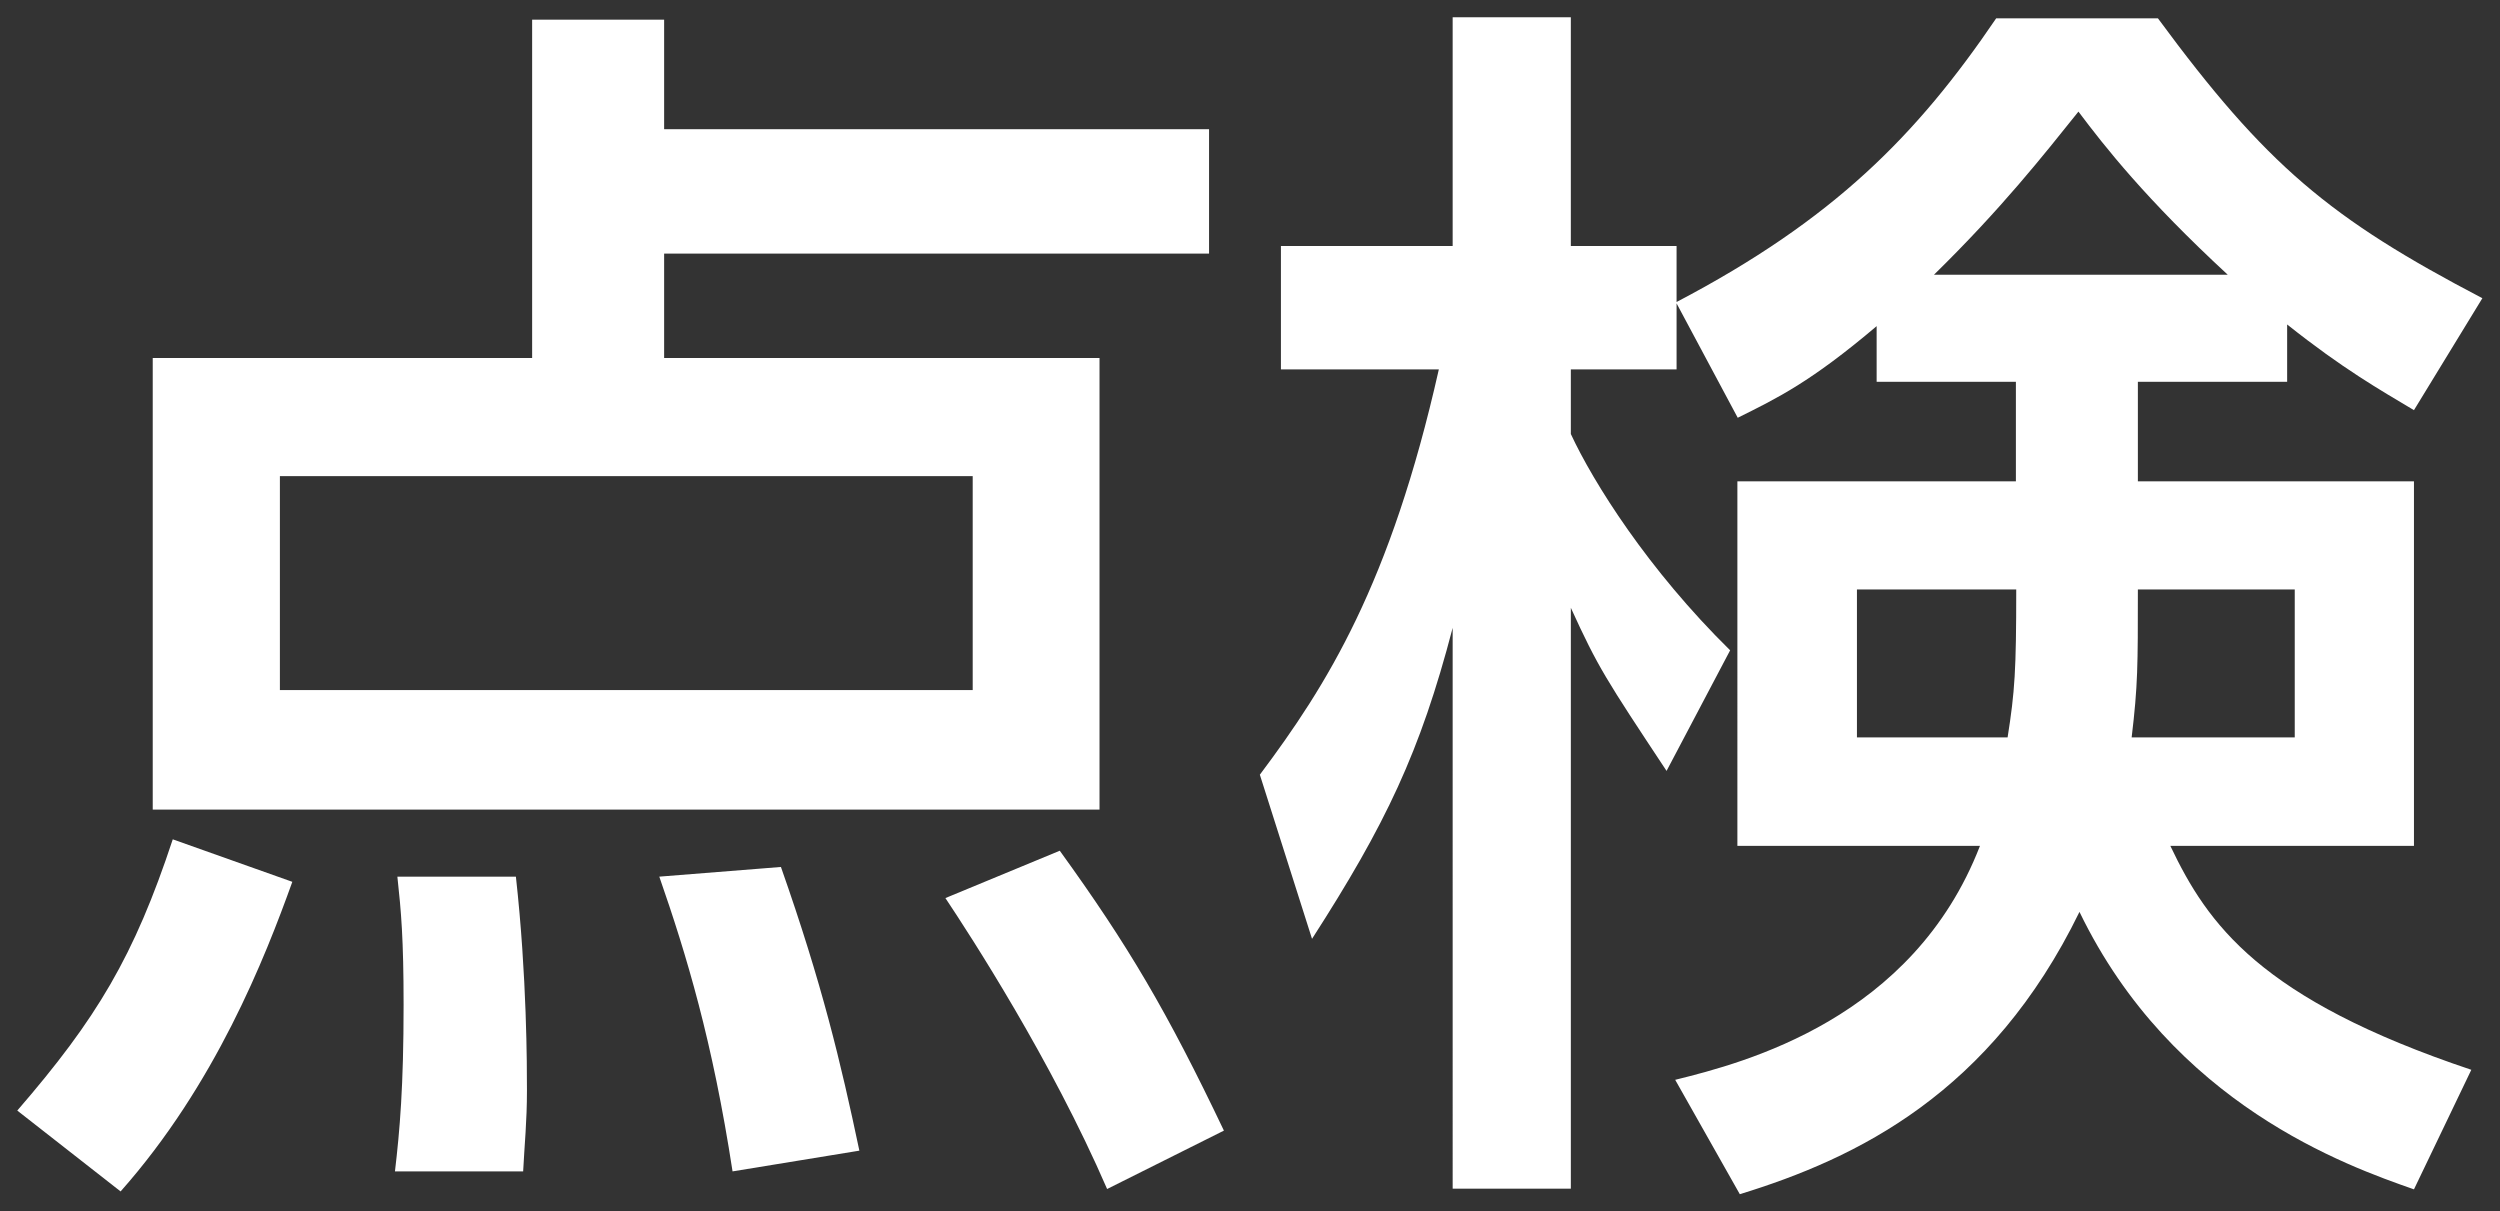
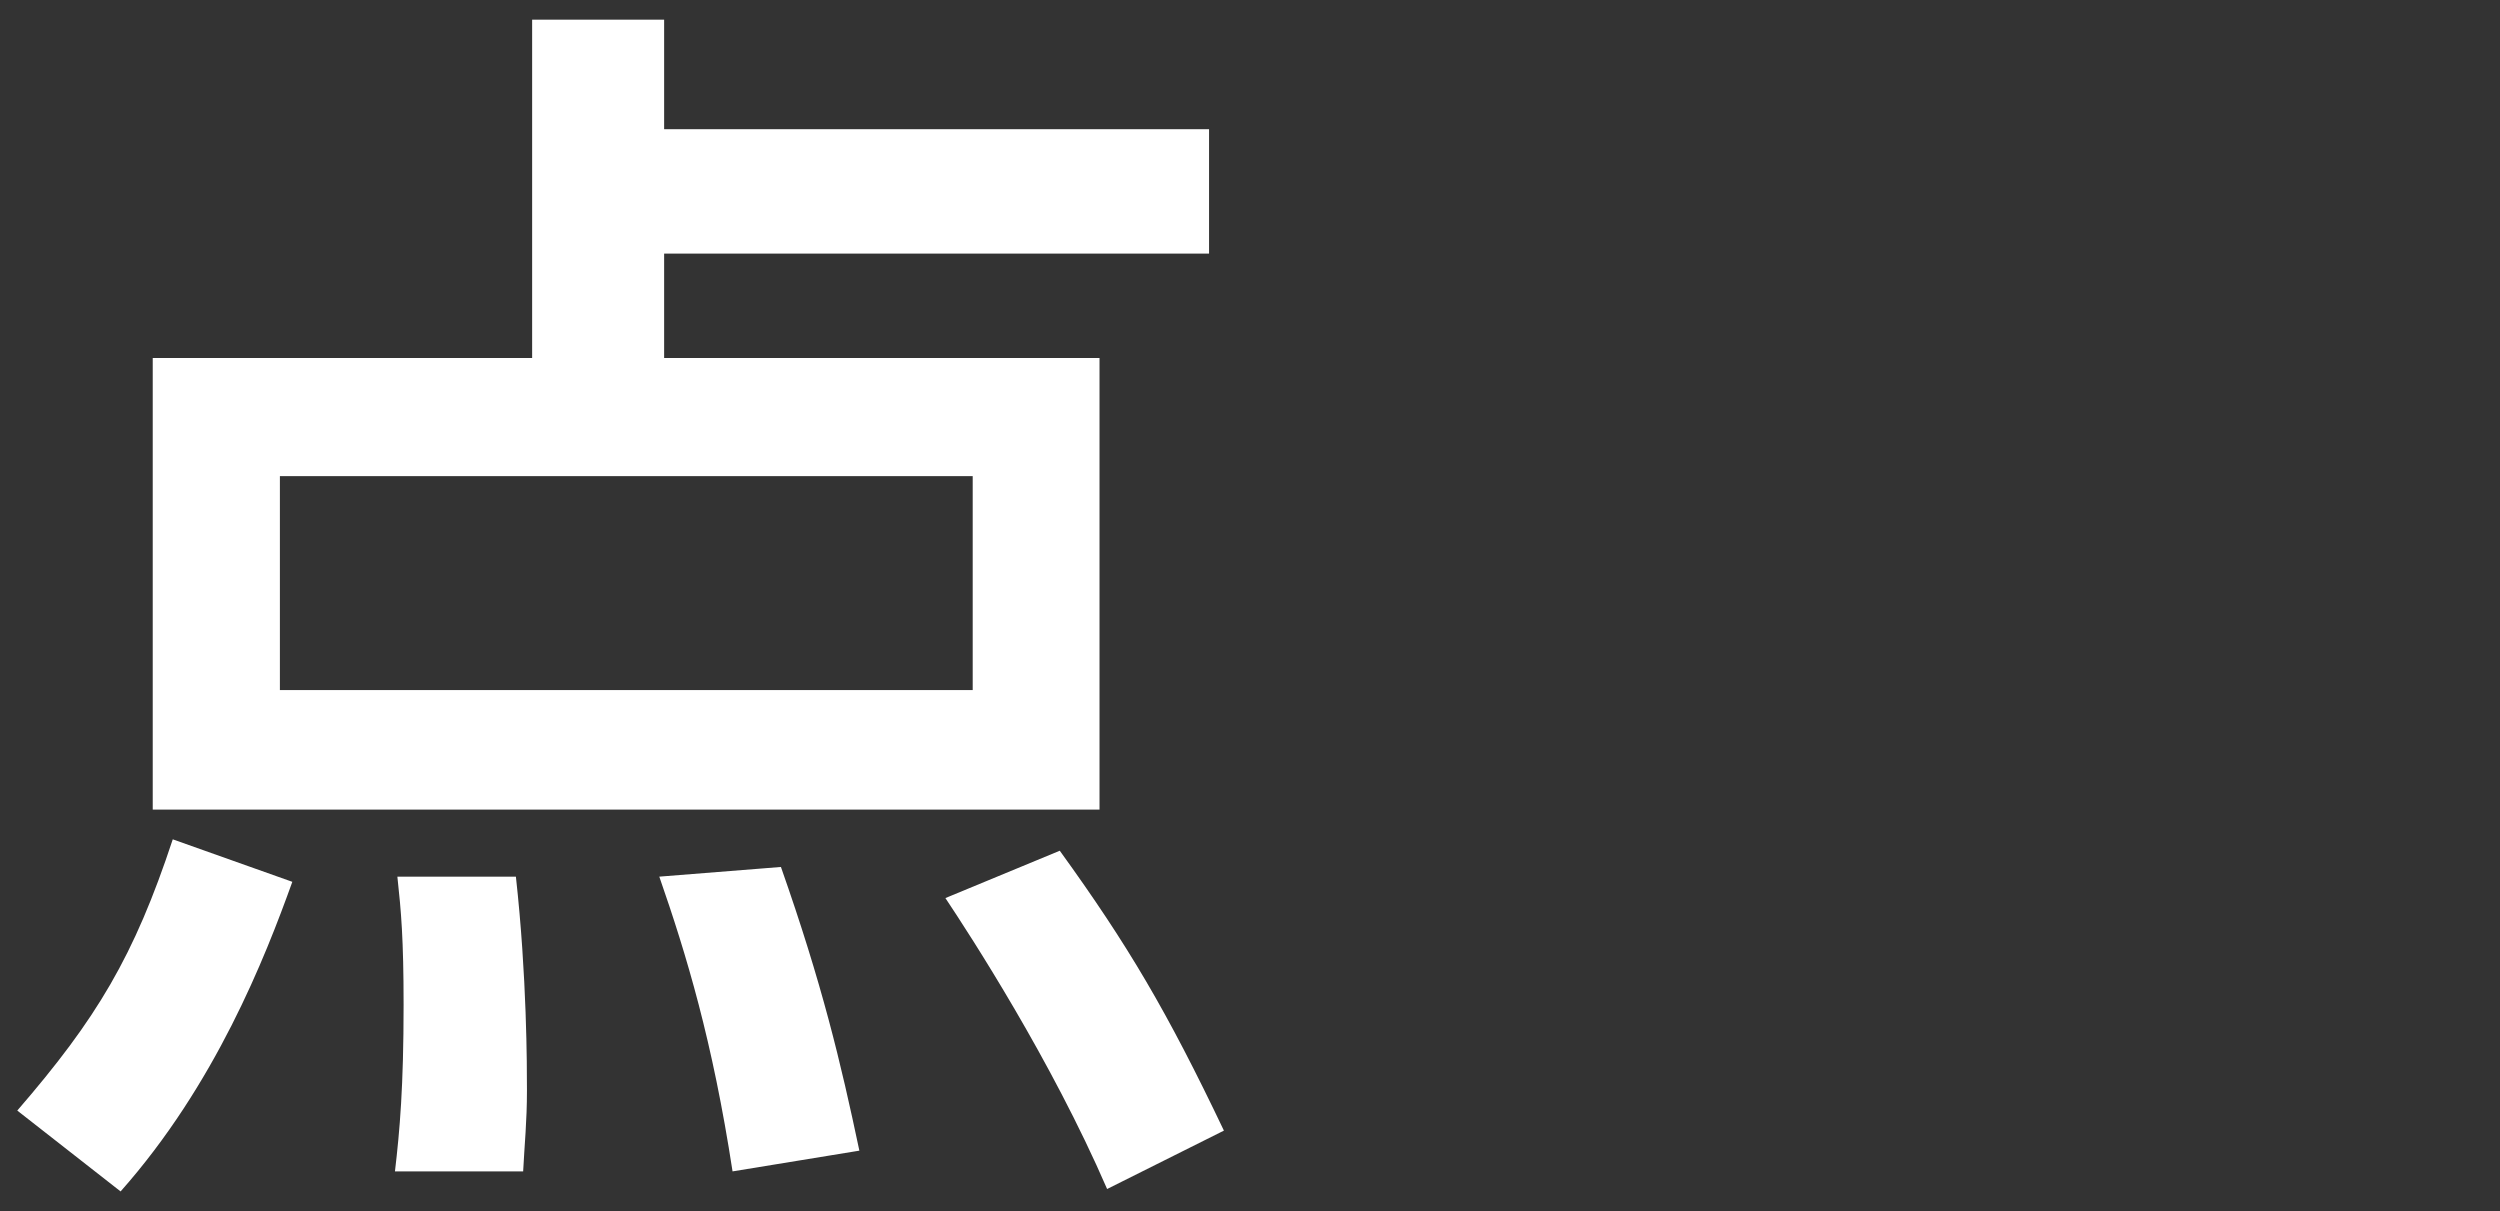
<svg xmlns="http://www.w3.org/2000/svg" version="1.1" id="レイヤー_1" x="0px" y="0px" viewBox="0 0 72.35 35.05" style="enable-background:new 0 0 72.35 35.05;" xml:space="preserve">
  <rect x="0" y="0" width="72.35" height="35.05" fill="#333333" stroke="none" />
  <style type="text/css">
	.st0{fill:#FFFFFF;}
</style>
  <g>
    <path class="st0" d="M8.46,25.52c-0.79,2.2-2.23,5.87-4.97,8.96L0.5,32.14c2.3-2.66,3.38-4.46,4.5-7.85L8.46,25.52z M34.98,7.34   H19.22v3.02h12.6v13.07H4.42V10.36H15.4V0.57h3.82v3.17h15.77V7.34z M8.1,13.78v6.19h20.05v-6.19H8.1z M14.93,25.37   c0.32,2.88,0.32,5.51,0.32,6.19c0,0.9-0.07,1.55-0.11,2.34h-3.71c0.14-1.19,0.25-2.45,0.25-4.82c0-1.91-0.07-2.7-0.18-3.71H14.93z    M22.6,25.09c1.19,3.38,1.73,5.65,2.27,8.21L21.2,33.9c-0.58-3.78-1.33-6.26-2.12-8.53L22.6,25.09z M30.67,24.62   c1.98,2.74,3.1,4.64,4.75,8.1l-3.38,1.69c-1.62-3.74-3.96-7.34-4.68-8.42L30.67,24.62z" />
-     <path class="st0" d="M54.32,9.43c-1.91,1.62-2.88,2.09-4.03,2.66l-1.77-3.31v1.91h-3.06v1.87c0.65,1.4,2.23,3.92,4.61,6.26   l-1.84,3.49c-1.76-2.66-1.98-2.99-2.77-4.72v16.81h-3.42V18.17c-0.94,3.6-1.94,5.69-4.07,9l-1.51-4.75   c1.94-2.59,3.78-5.51,5.18-11.73h-4.57V7.12h4.97V0.5h3.42v6.62h3.06v1.62c4.54-2.38,6.95-4.82,9.25-8.21h4.68   c3.13,4.25,4.97,5.79,9.39,8.1l-1.98,3.24c-0.97-0.58-2.05-1.19-3.67-2.48v1.66h-4.32v2.88h7.99v10.55h-7.05   c1.08,2.27,2.59,4.43,8.71,6.48l-1.66,3.46c-1.94-0.68-6.98-2.45-9.68-8.03c-2.56,5.25-6.44,7.13-9.83,8.17l-1.87-3.31   c2.02-0.5,6.88-1.76,8.82-6.77h-7.02V13.93h8.06v-2.88h-4.03V9.43z M58.1,21.34c0.21-1.33,0.25-1.94,0.25-4.28h-4.61v4.28H58.1z    M64.47,7.95c-2.38-2.2-3.56-3.71-4.32-4.72c-1.01,1.26-2.23,2.81-4.18,4.72H64.47z M66.41,21.34v-4.28h-4.54   c0,2.23,0,2.77-0.18,4.28H66.41z" />
  </g>
</svg>